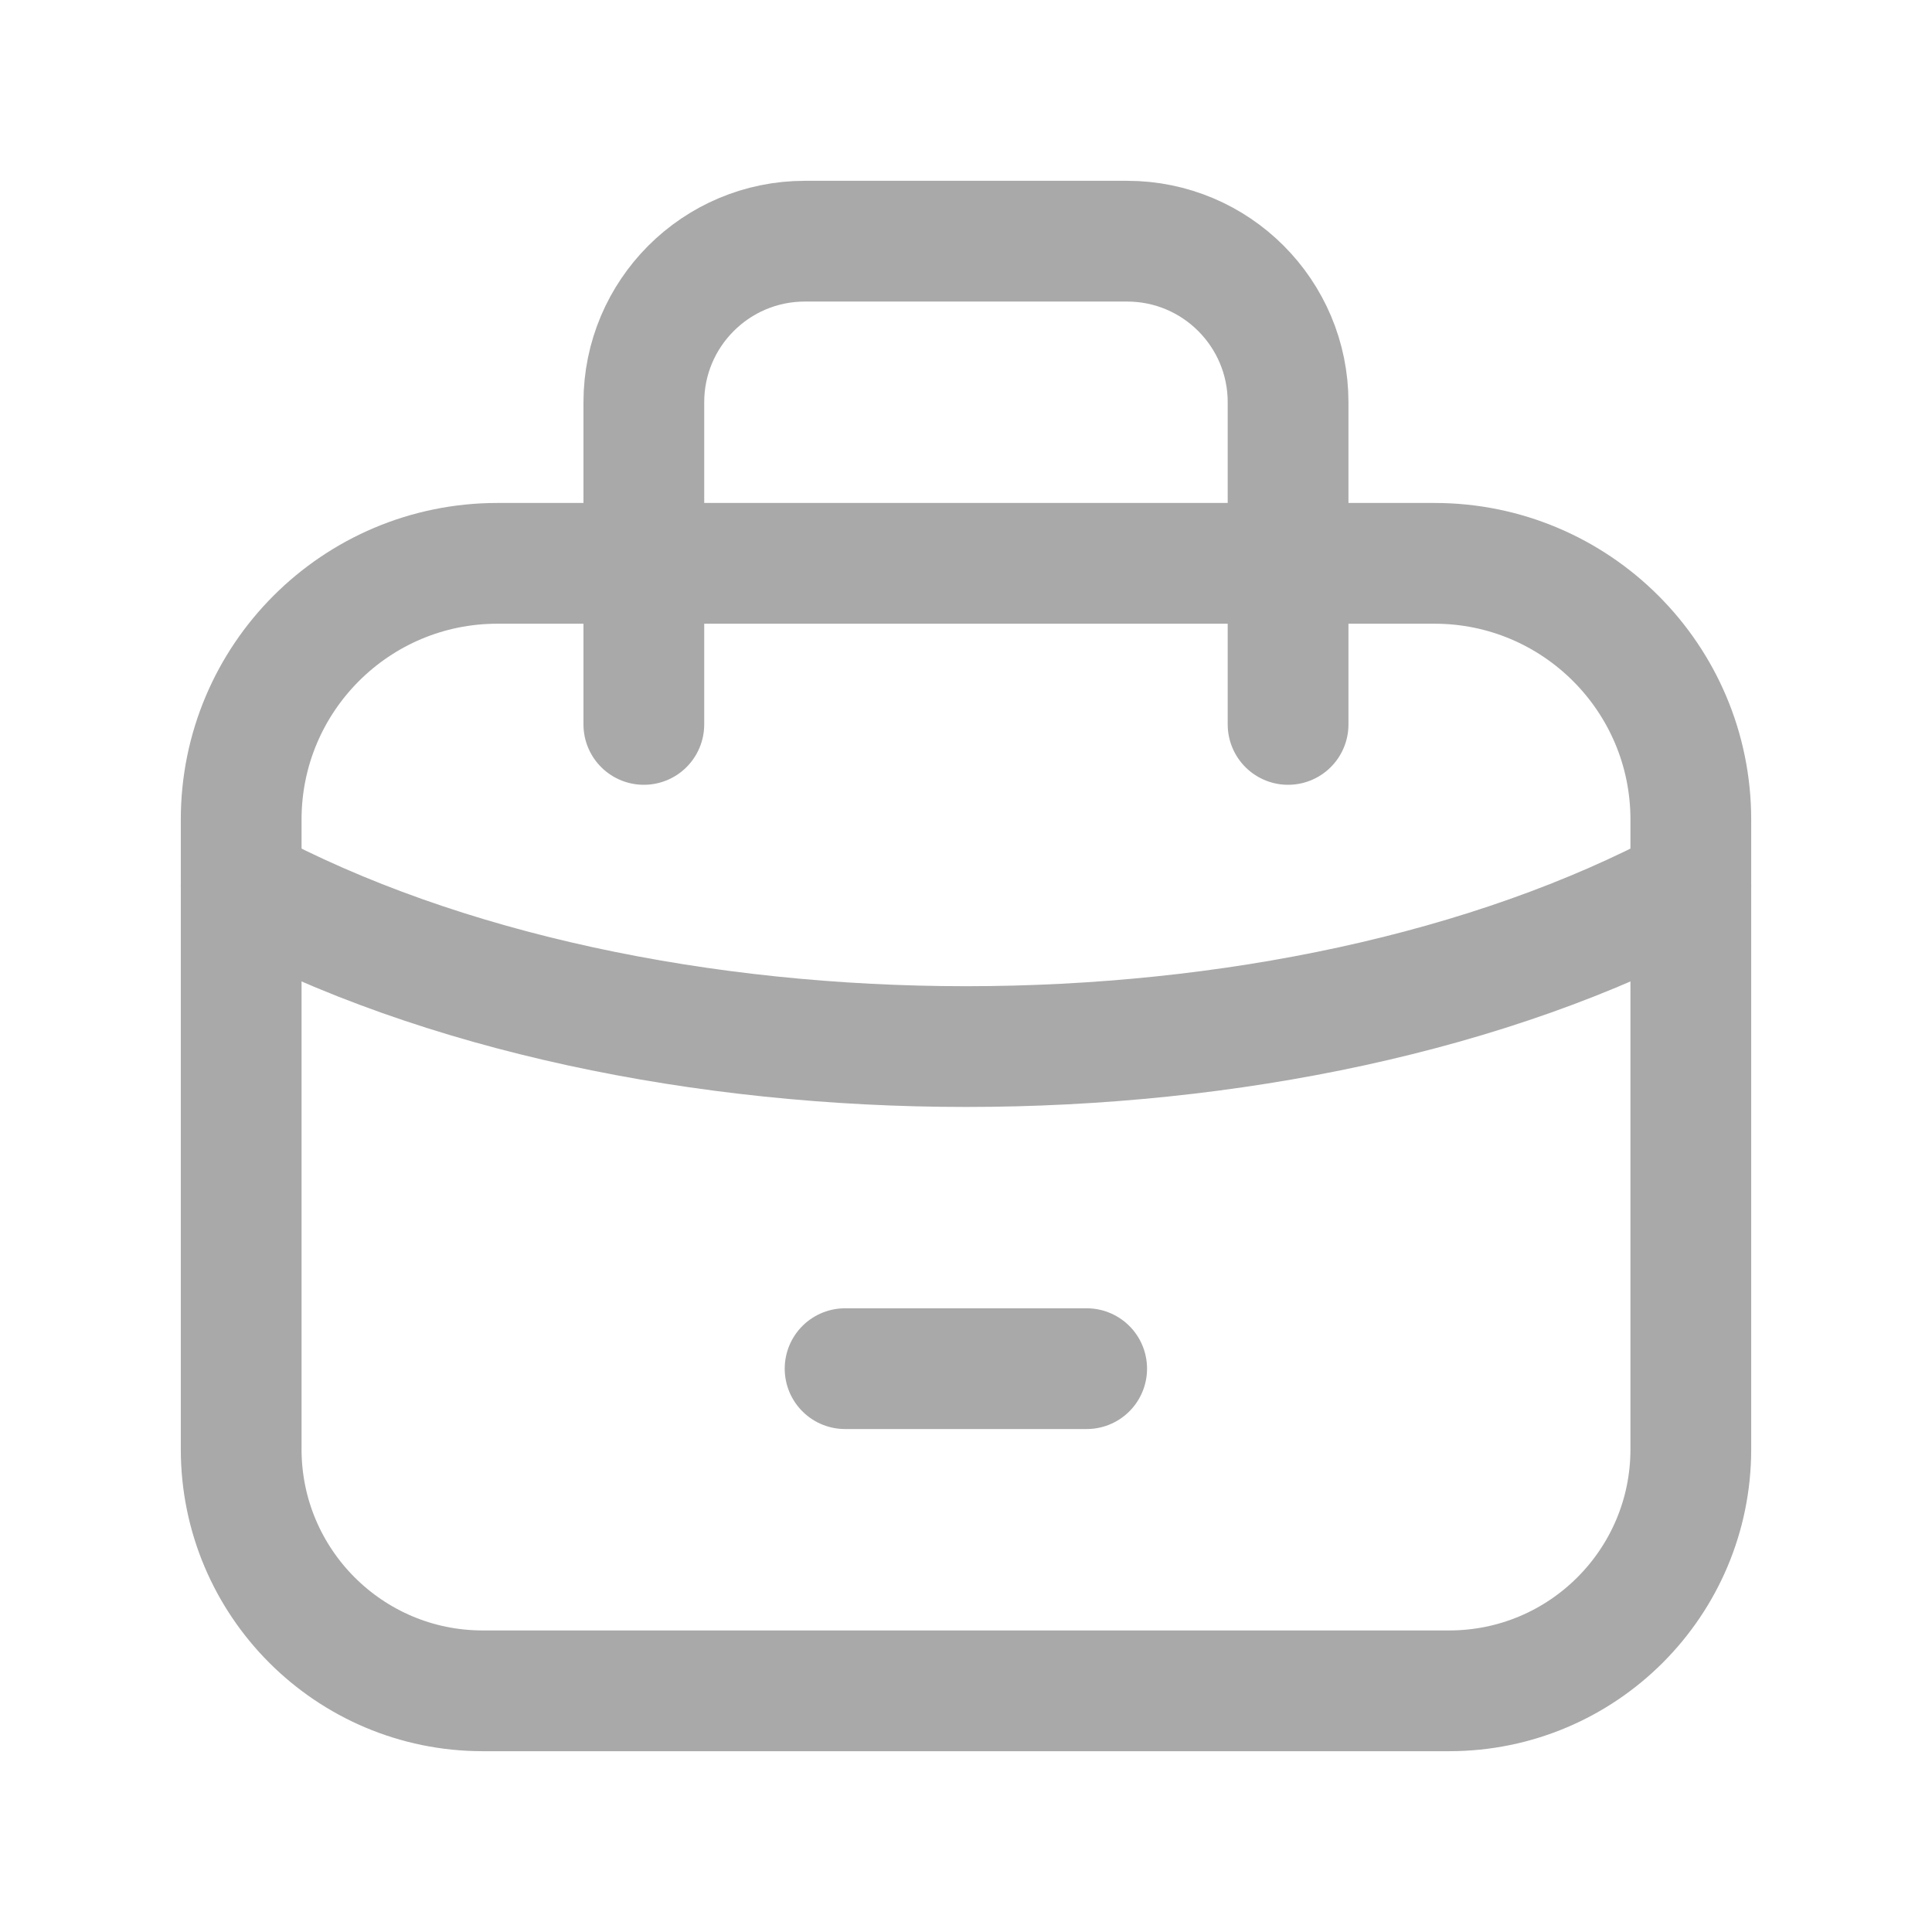
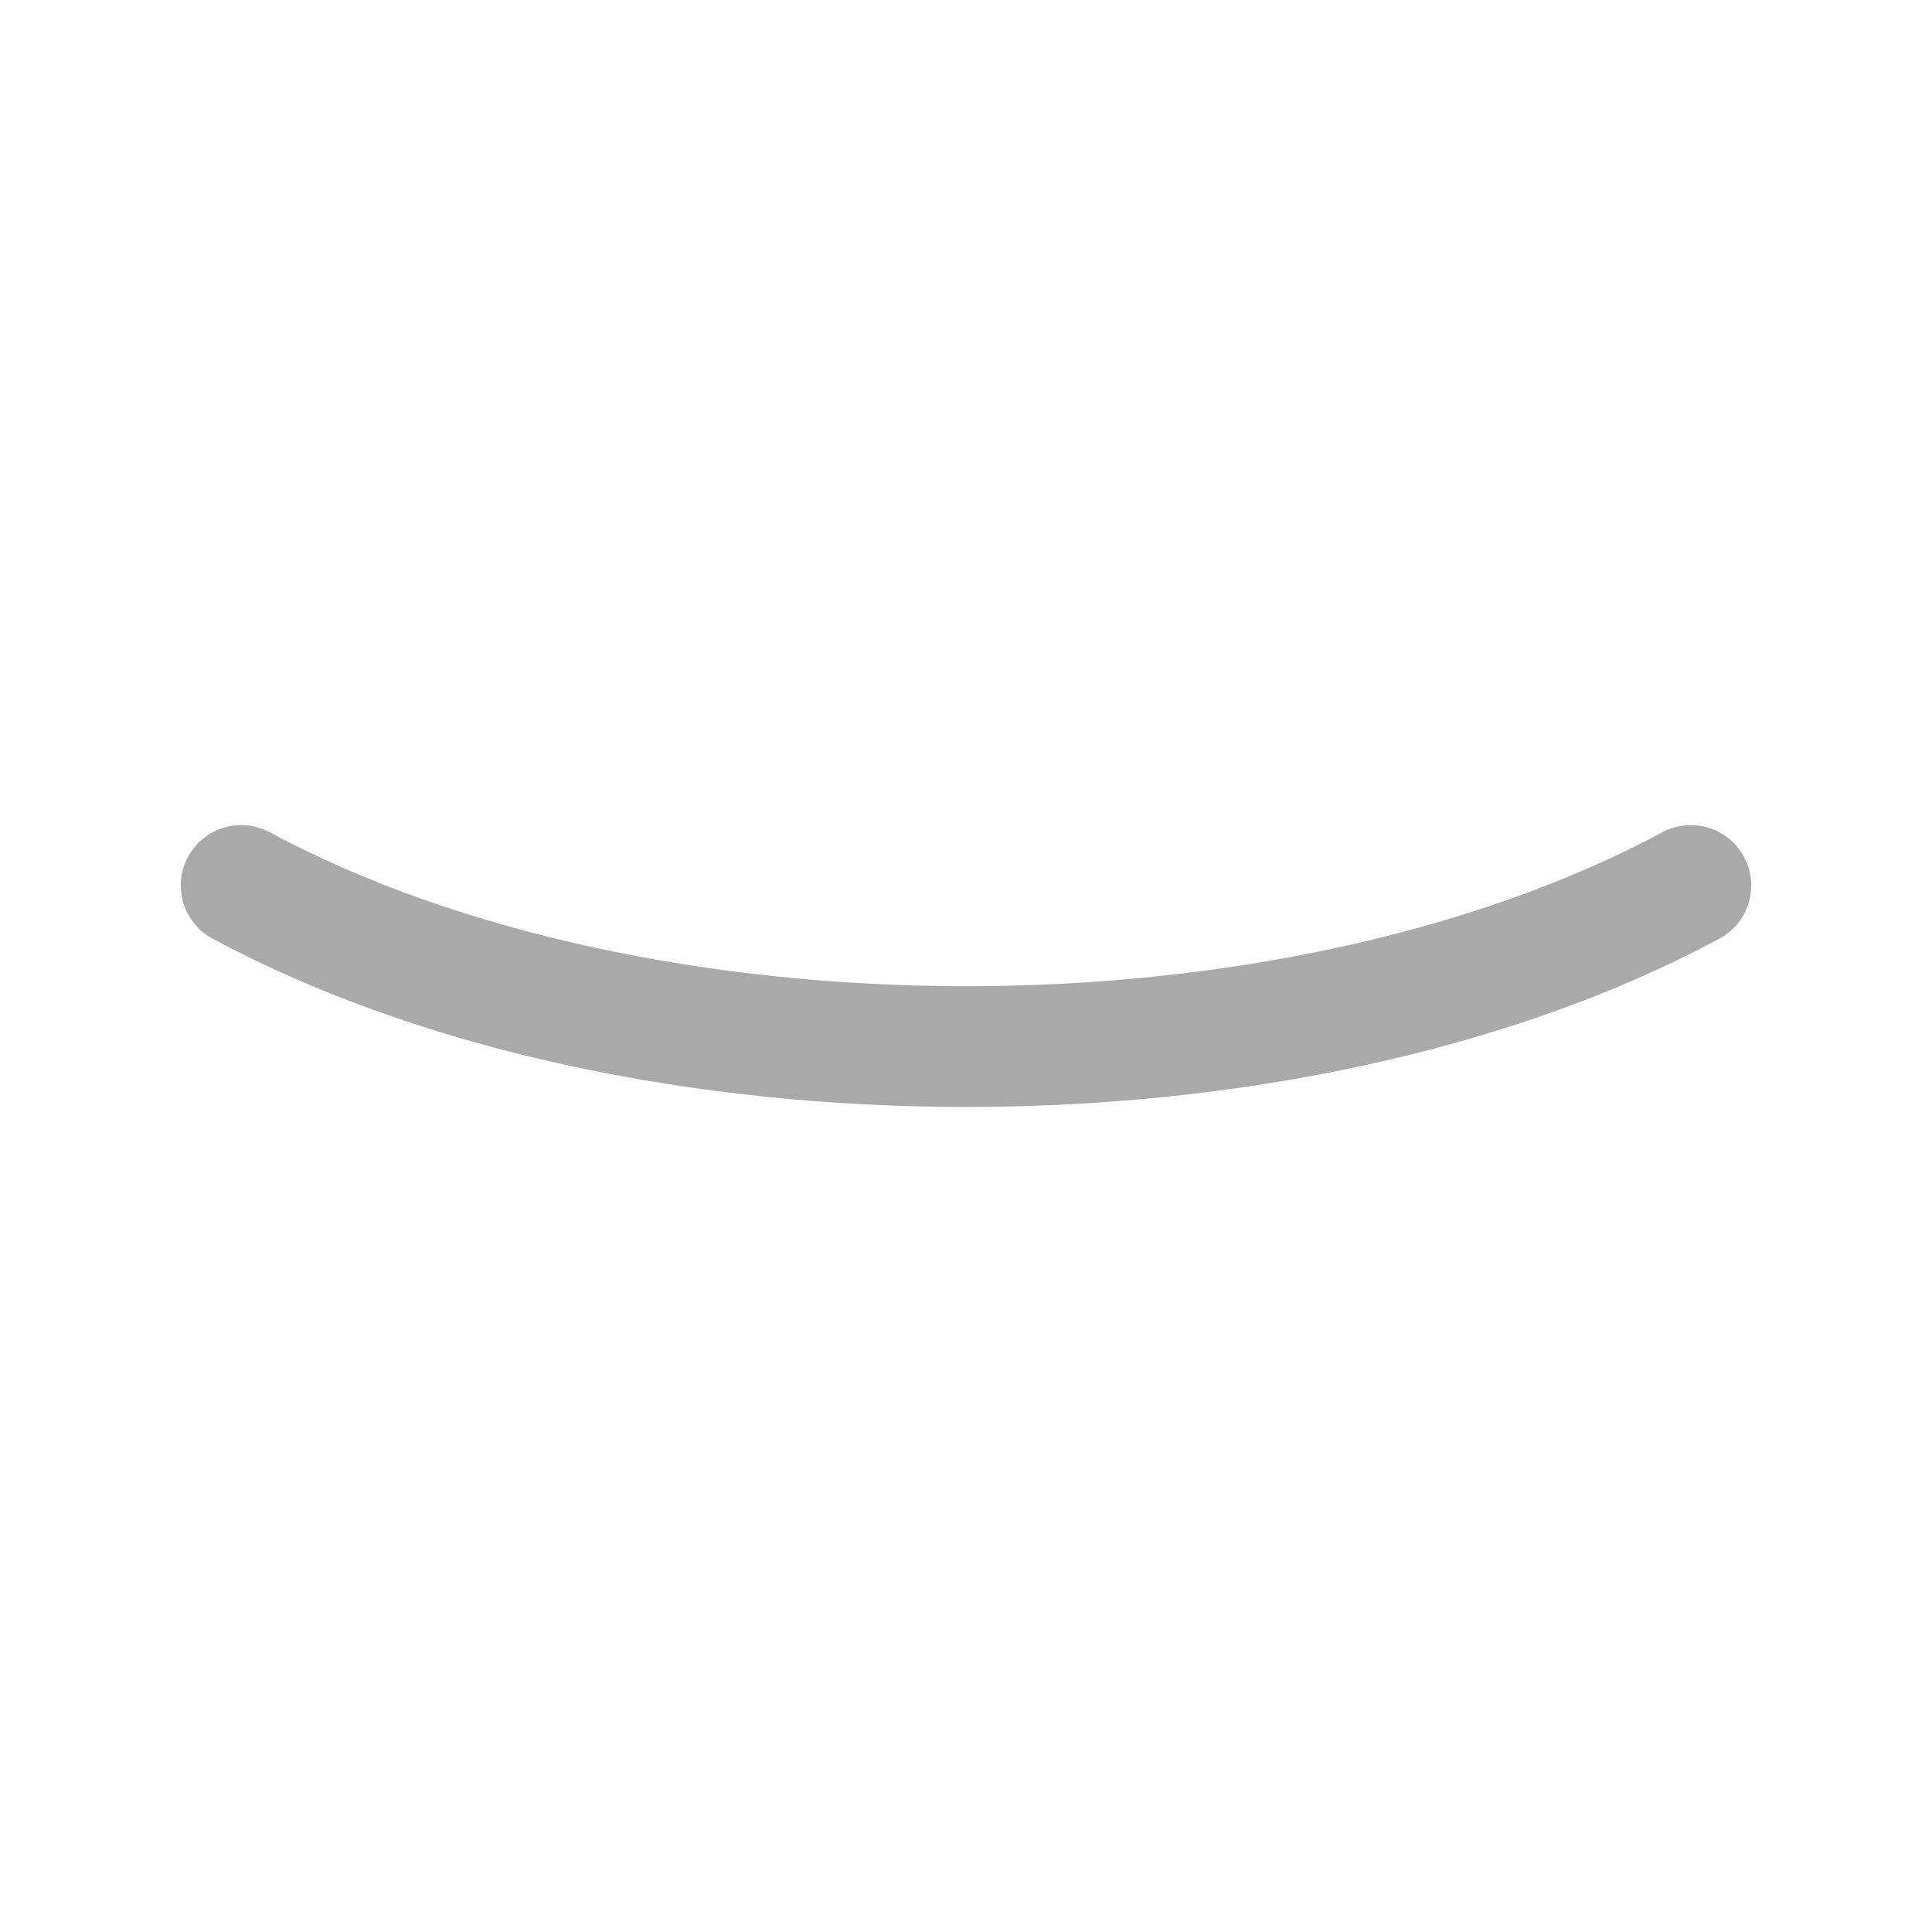
<svg xmlns="http://www.w3.org/2000/svg" width="24" height="24" viewBox="0 0 24 24" fill="none">
-   <path fill-rule="evenodd" clip-rule="evenodd" d="M6.179 6.998H17.82C19.578 6.998 21.004 8.423 21.004 10.181V18.003C21.004 19.66 19.66 21.004 18.002 21.004H5.997C4.34 21.004 2.996 19.66 2.996 18.003V10.181C2.996 8.423 4.421 6.998 6.179 6.998Z" stroke="#A9A9A9" stroke-width="1.5" stroke-linecap="round" stroke-linejoin="round" />
  <path d="M21.004 11C16.031 13.668 7.969 13.668 2.996 11" stroke="#A9A9A9" stroke-width="1.5" stroke-linecap="round" stroke-linejoin="round" />
-   <path d="M7.998 8.999V4.997C7.998 3.892 8.894 2.996 9.999 2.996H14.001C15.106 2.996 16.001 3.892 16.001 4.997V8.999" stroke="#A9A9A9" stroke-width="1.5" stroke-linecap="round" stroke-linejoin="round" />
-   <path d="M13.499 17.002H10.498" stroke="#A9A9A9" stroke-width="1.5" stroke-linecap="round" stroke-linejoin="round" />
</svg>